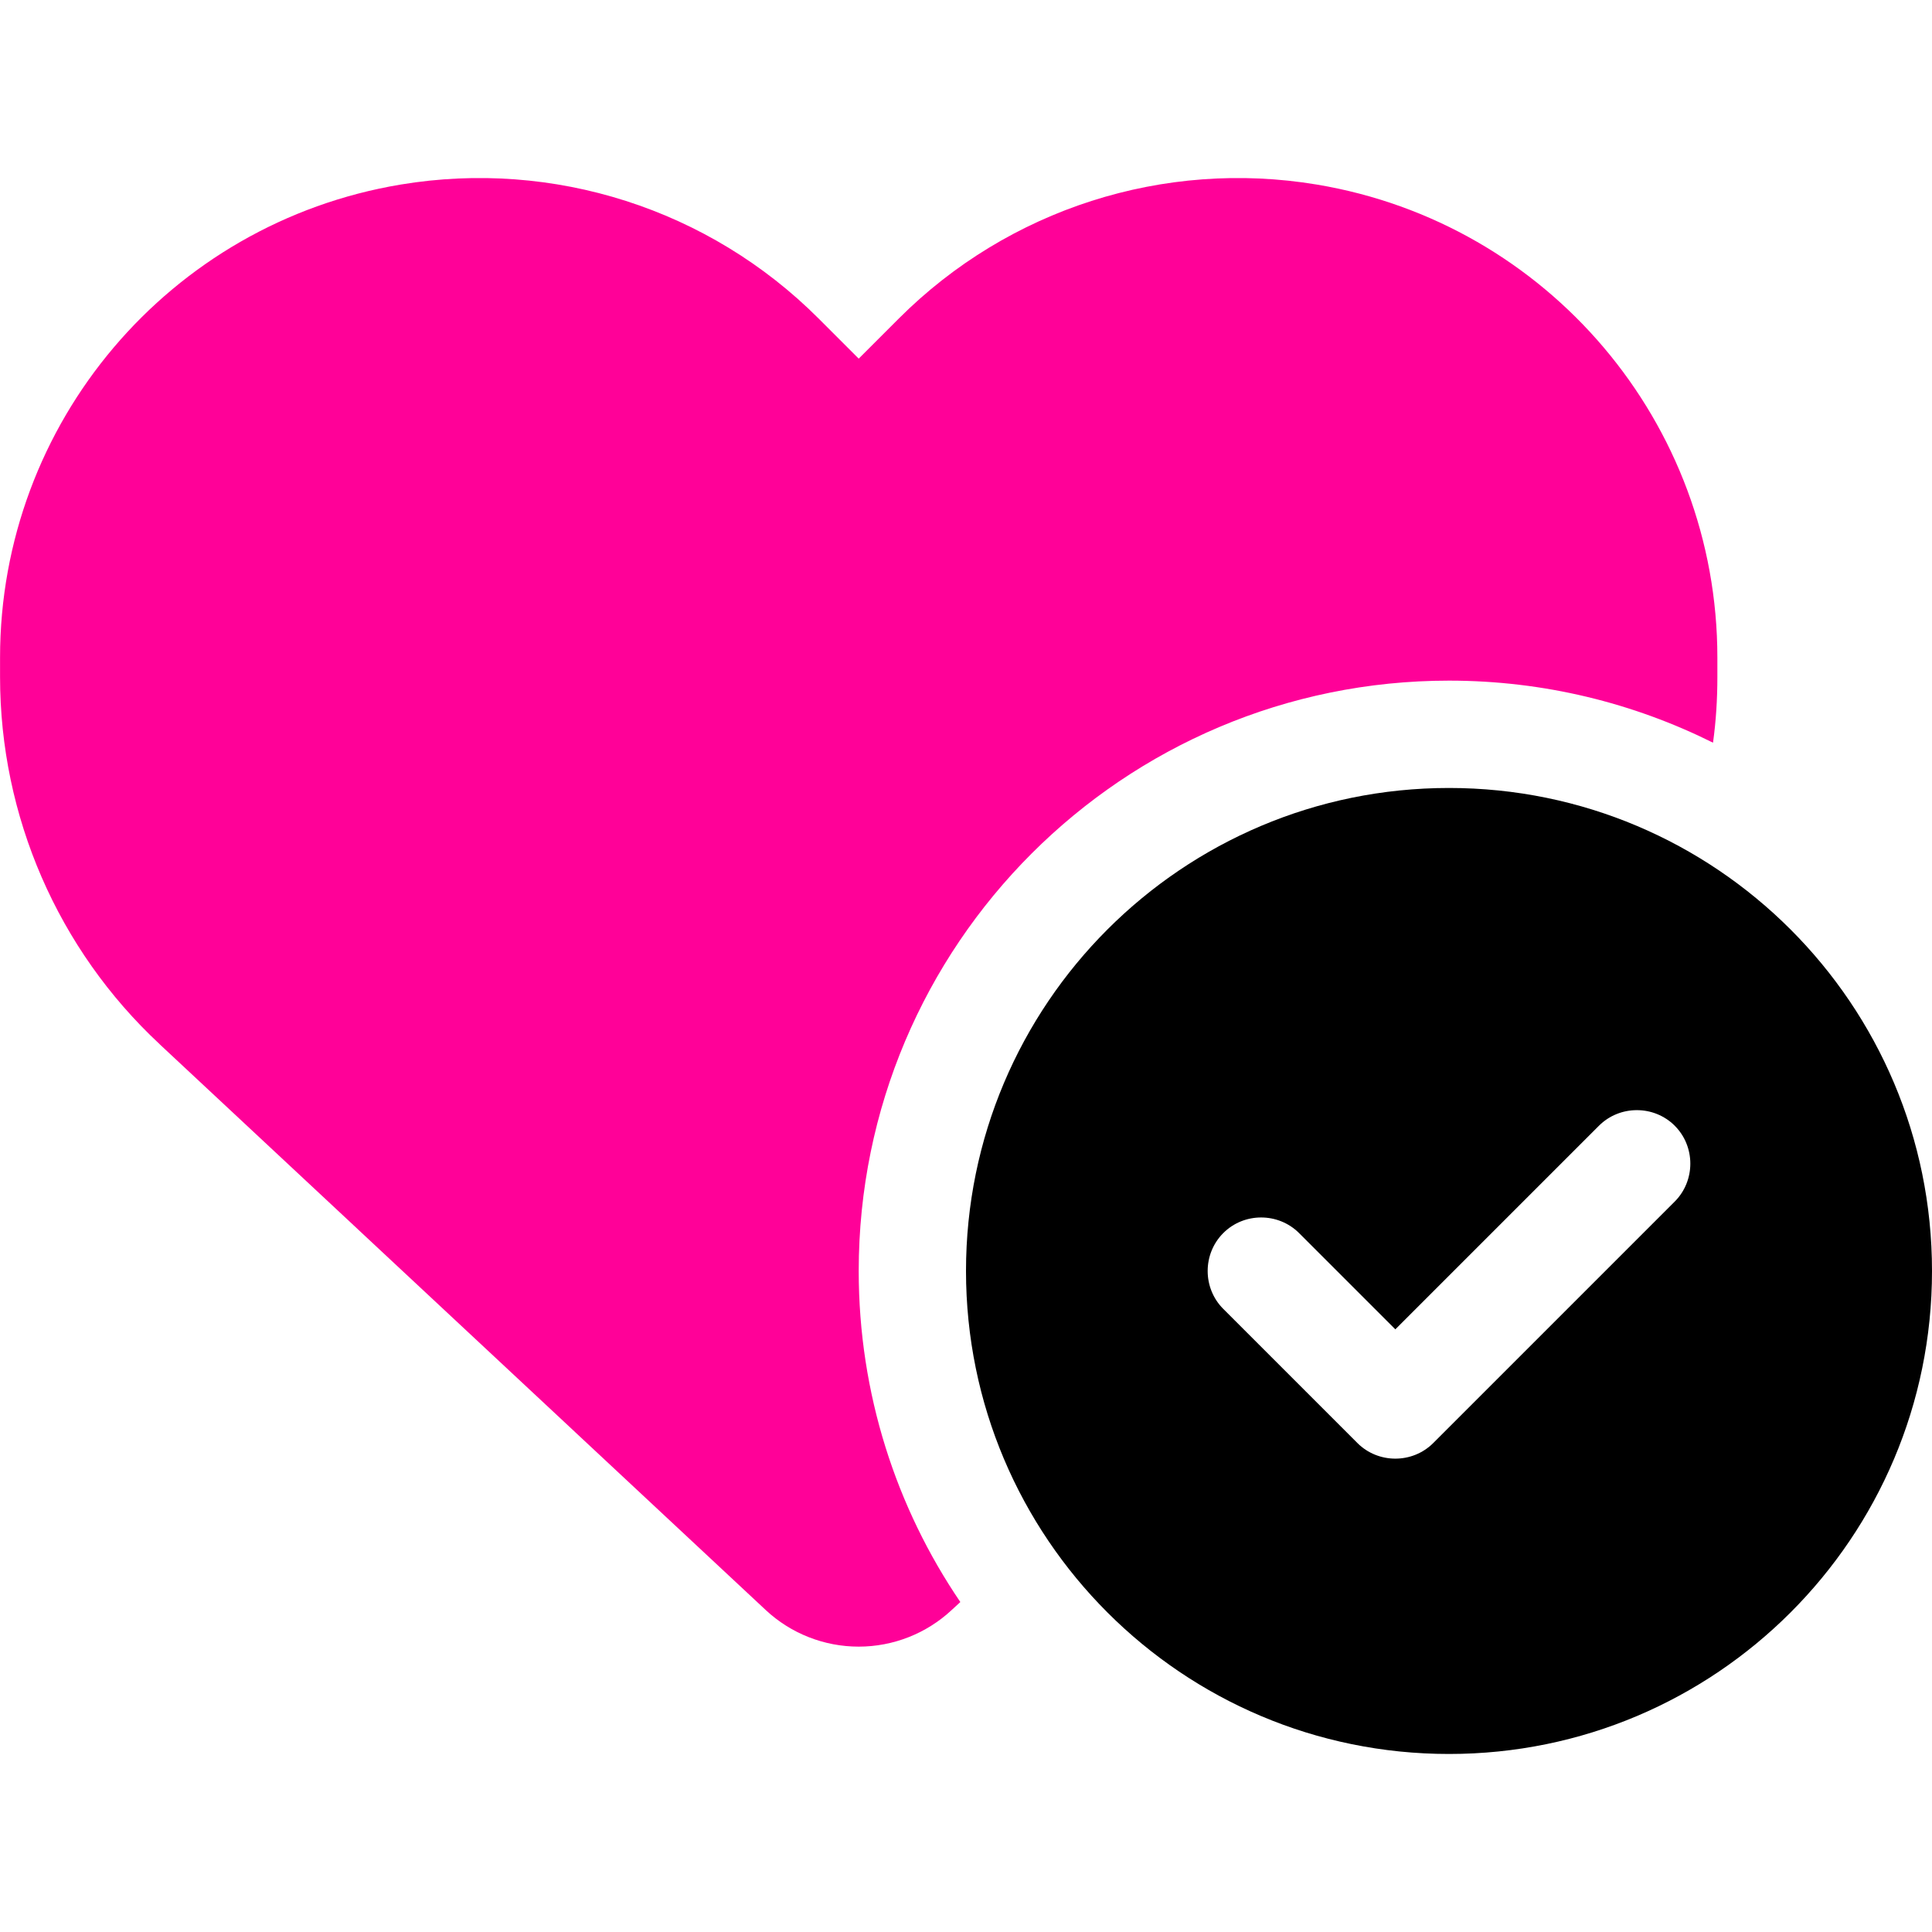
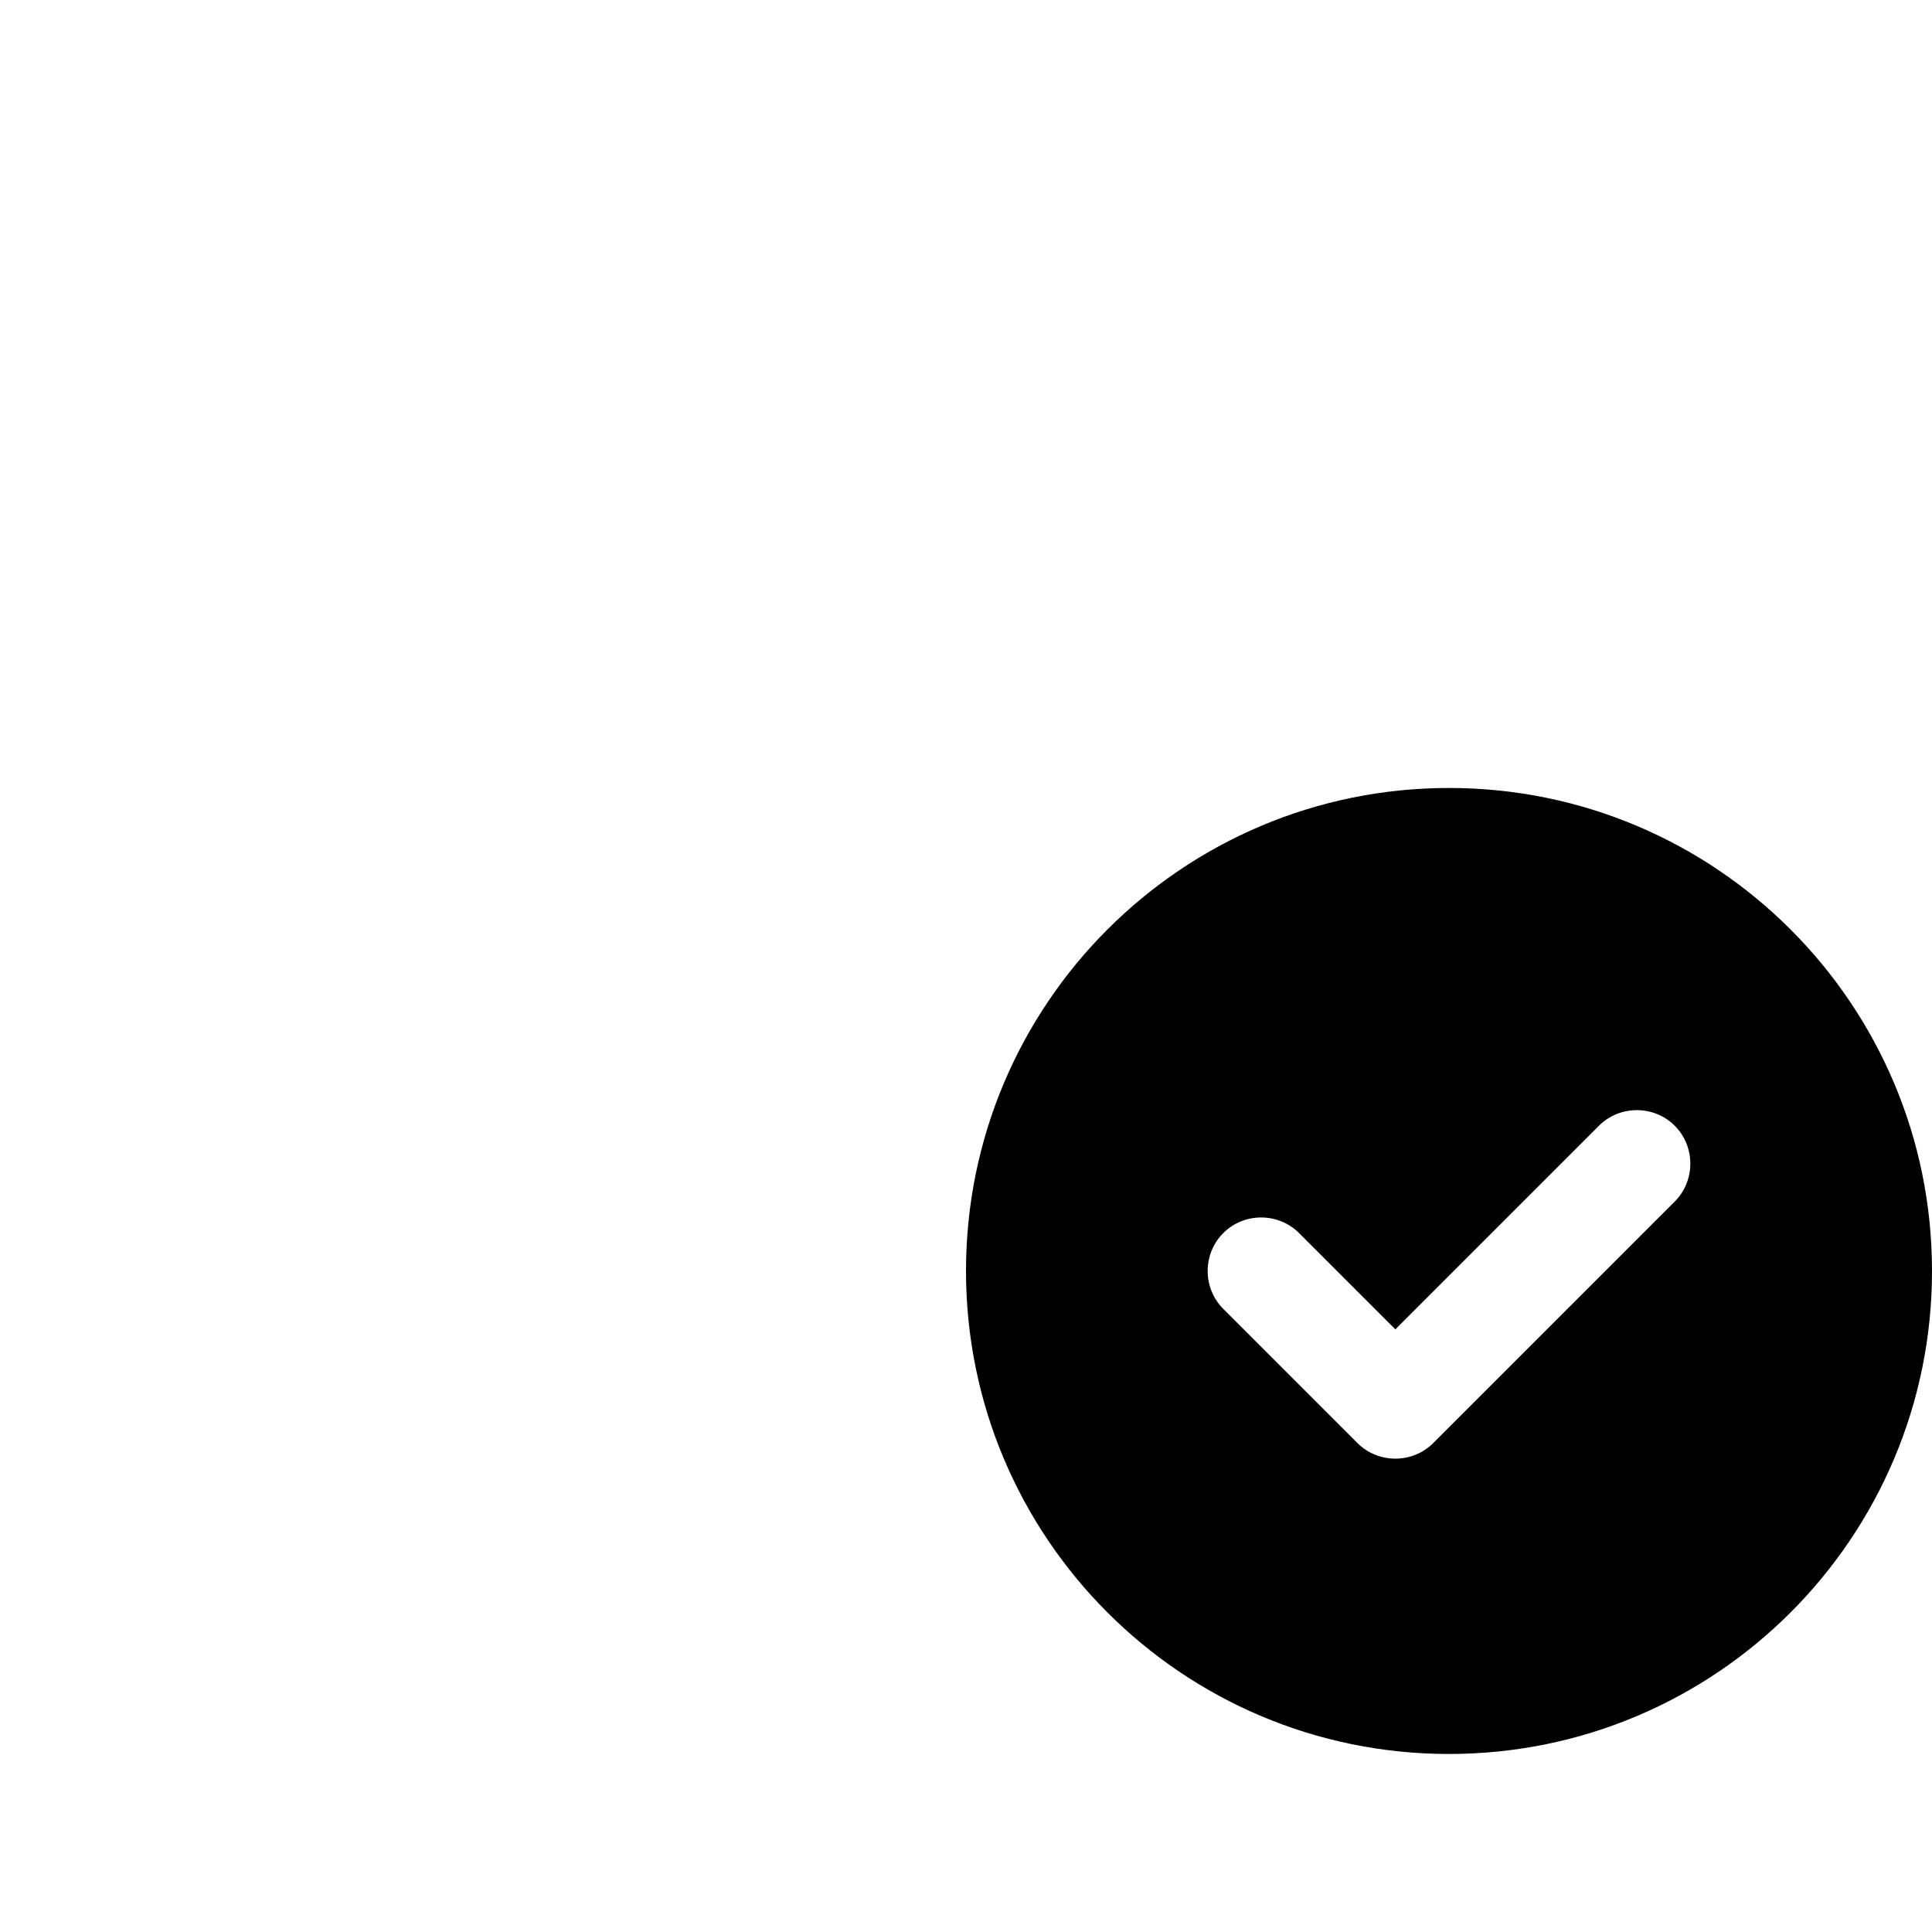
<svg xmlns="http://www.w3.org/2000/svg" xmlns:ns1="http://sodipodi.sourceforge.net/DTD/sodipodi-0.dtd" xmlns:ns2="http://www.inkscape.org/namespaces/inkscape" width="75" height="75" version="1.1" viewBox="0 0 75 75" id="svg2576" ns1:docname="vztahy.svg" ns2:version="1.2.2 (732a01da63, 2022-12-09)">
  <defs id="defs2580" />
  <ns1:namedview id="namedview2578" pagecolor="#ffffff" bordercolor="#000000" borderopacity="0.25" ns2:showpageshadow="2" ns2:pageopacity="0.0" ns2:pagecheckerboard="0" ns2:deskcolor="#d1d1d1" showgrid="false" ns2:zoom="7.815887" ns2:cx="52.77712" ns2:cy="56.807372" ns2:window-width="1920" ns2:window-height="1009" ns2:window-x="-8" ns2:window-y="-8" ns2:window-maximized="1" ns2:current-layer="svg2576" />
-   <path d="m6.198 40.537 23.529 21.966c0.977 0.911 2.266 1.419 3.607 1.419 1.341 0 2.63-0.508 3.607-1.419l0.339-0.312c-2.487-3.659-3.945-8.086-3.945-12.852 0-12.656 10.26-22.917 22.917-22.917 3.685 0 7.162 0.872 10.247 2.409 0.117-0.846 0.169-1.693 0.169-2.552v-0.755c0-9.102-6.575-16.862-15.547-18.359-5.938-0.99-11.979 0.951-16.224 5.195l-1.562 1.562-1.562-1.562c-4.245-4.245-10.286-6.185-16.224-5.195-8.971 1.497-15.547 9.258-15.547 18.359v0.755c0 5.404 2.24 10.573 6.198 14.258zm31.302 8.802c-25-32.893-12.5-16.446 0 0z" fill="#ff0198" stroke-width=".13" id="path2572" />
  <path d="m75 49.339c0-10.355-8.395-18.75-18.75-18.75s-18.75 8.395-18.75 18.75 8.395 18.75 18.75 18.75 18.75-8.395 18.75-18.75zm-9.987-5.638c0.807 0.807 0.807 2.135 0 2.943l-9.375 9.375c-0.807 0.807-2.135 0.807-2.943 0l-5.208-5.208c-0.807-0.807-0.807-2.135 0-2.943s2.135-0.807 2.943 0l3.737 3.737 7.904-7.904c0.807-0.807 2.135-0.807 2.943 0z" fill="#fdca01" stroke-width=".13" id="path2574" style="fill:#000000" />
</svg>